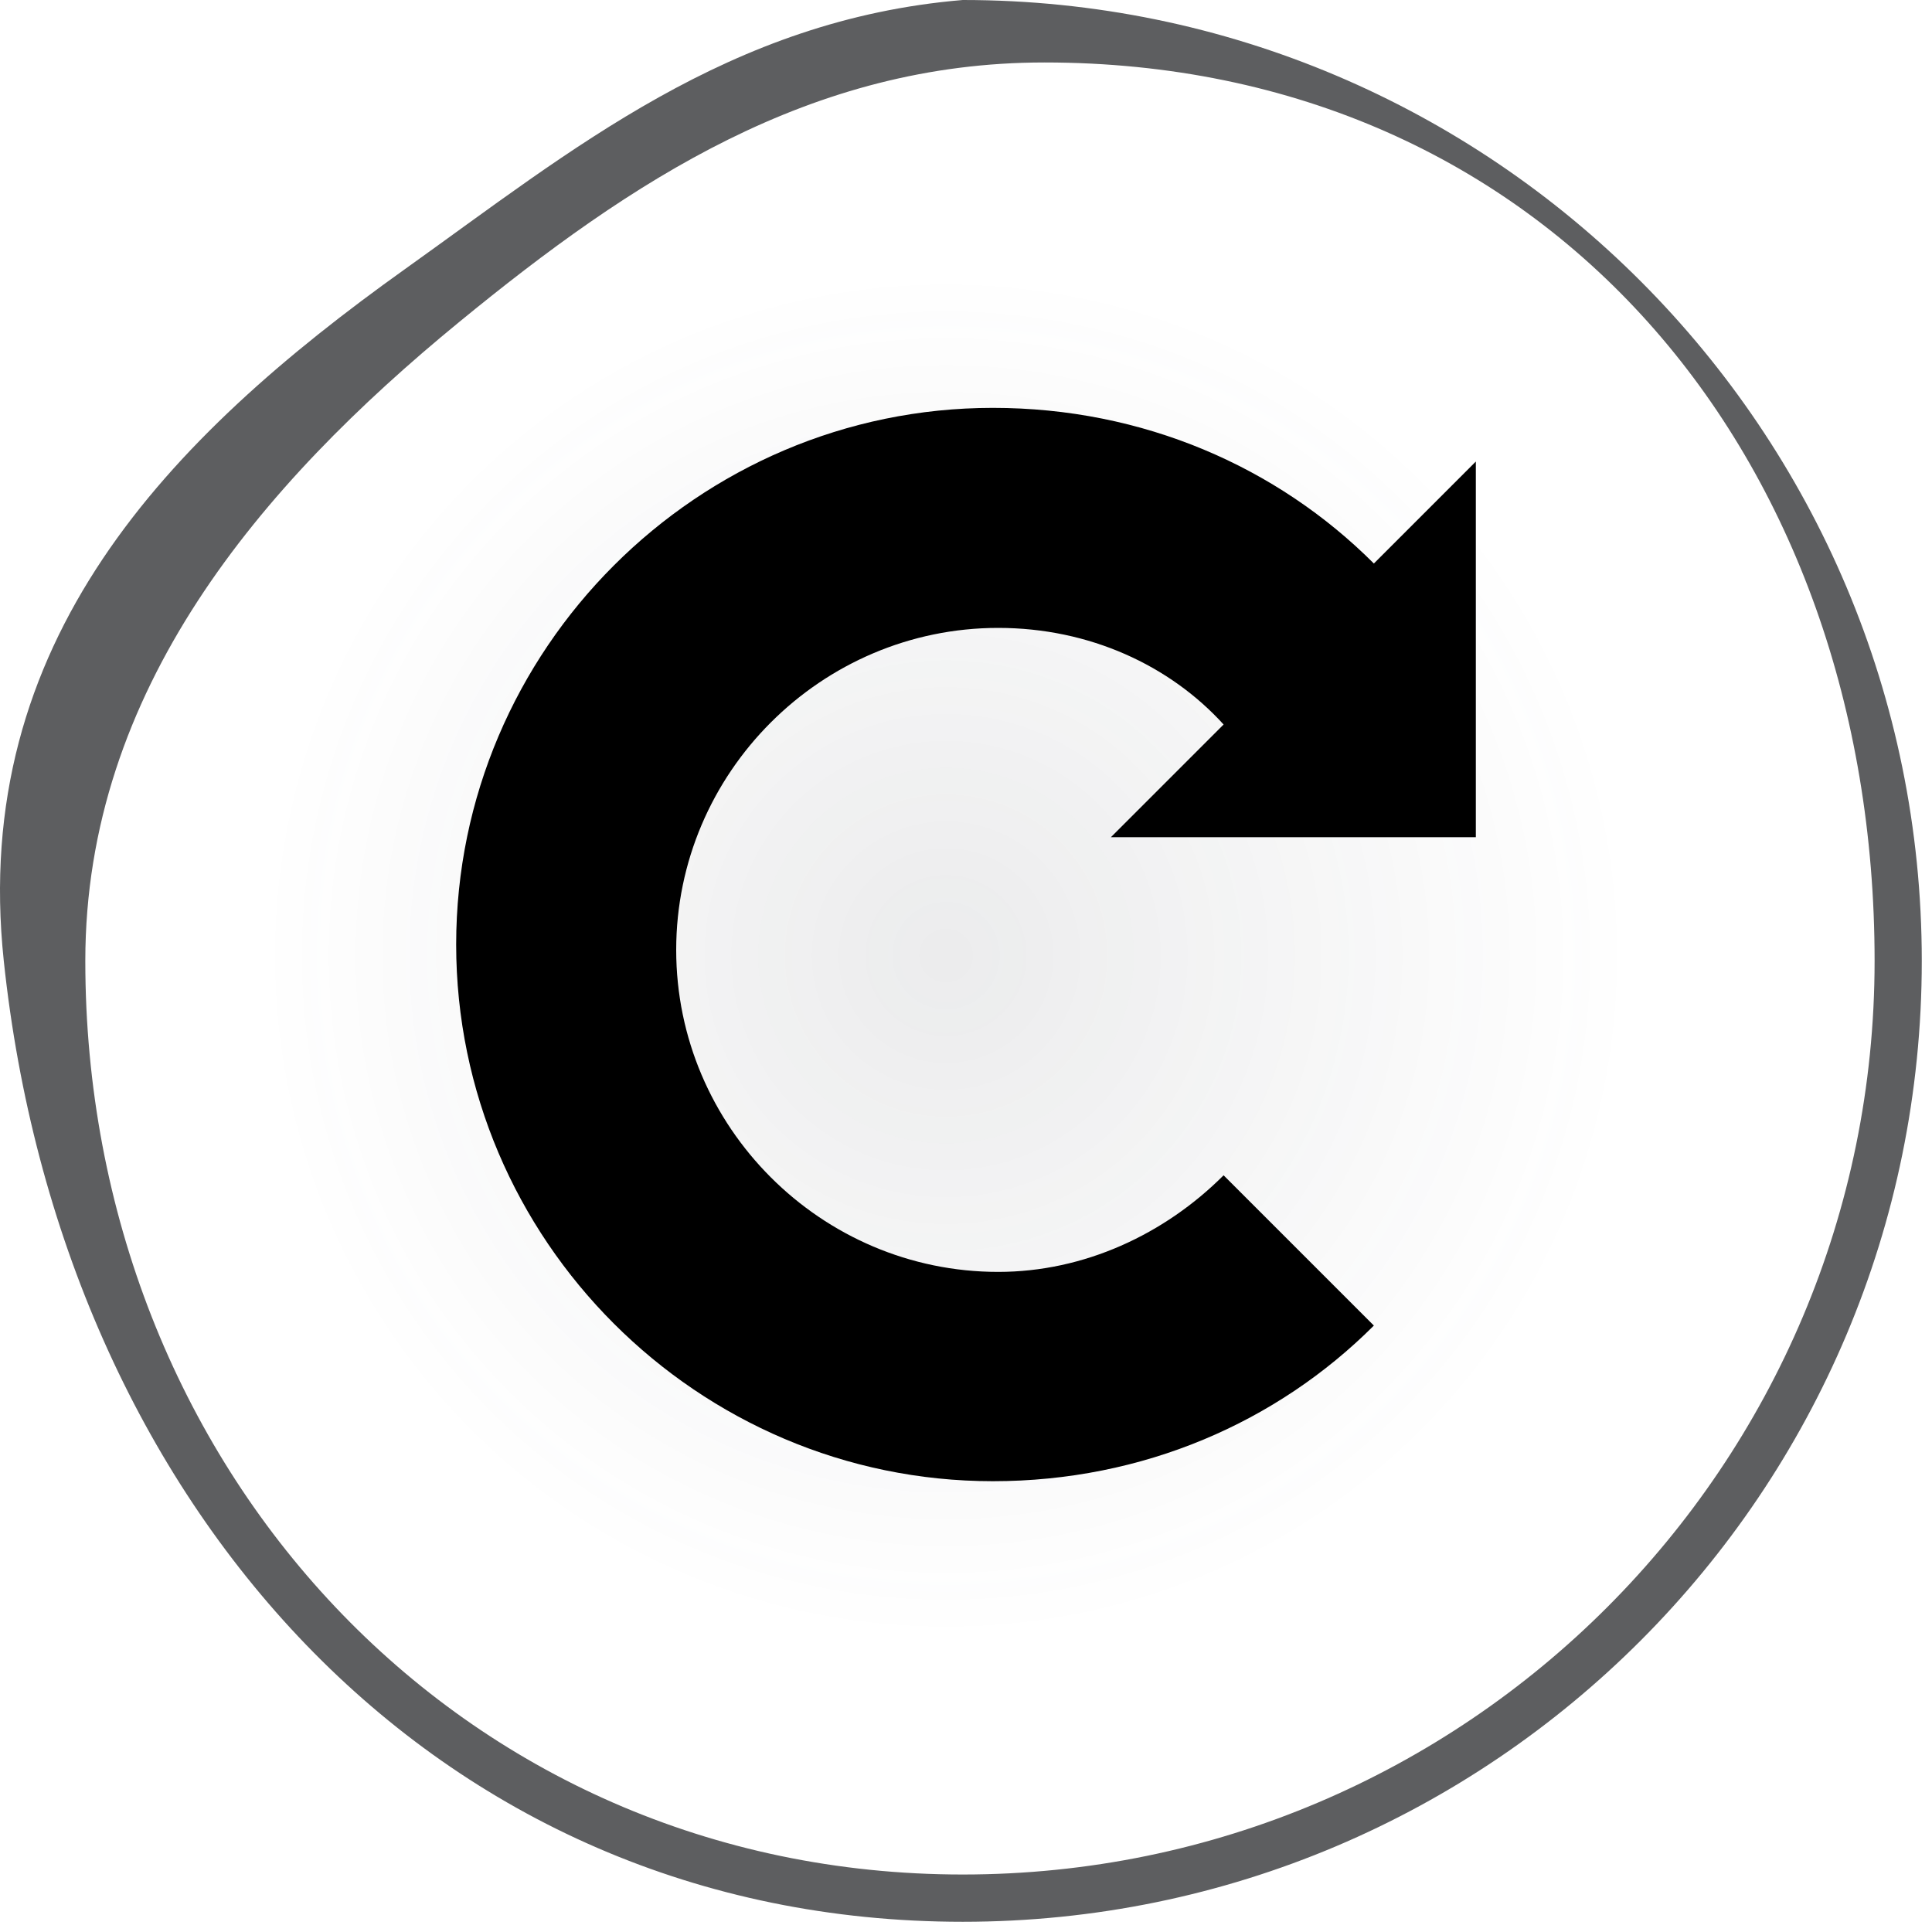
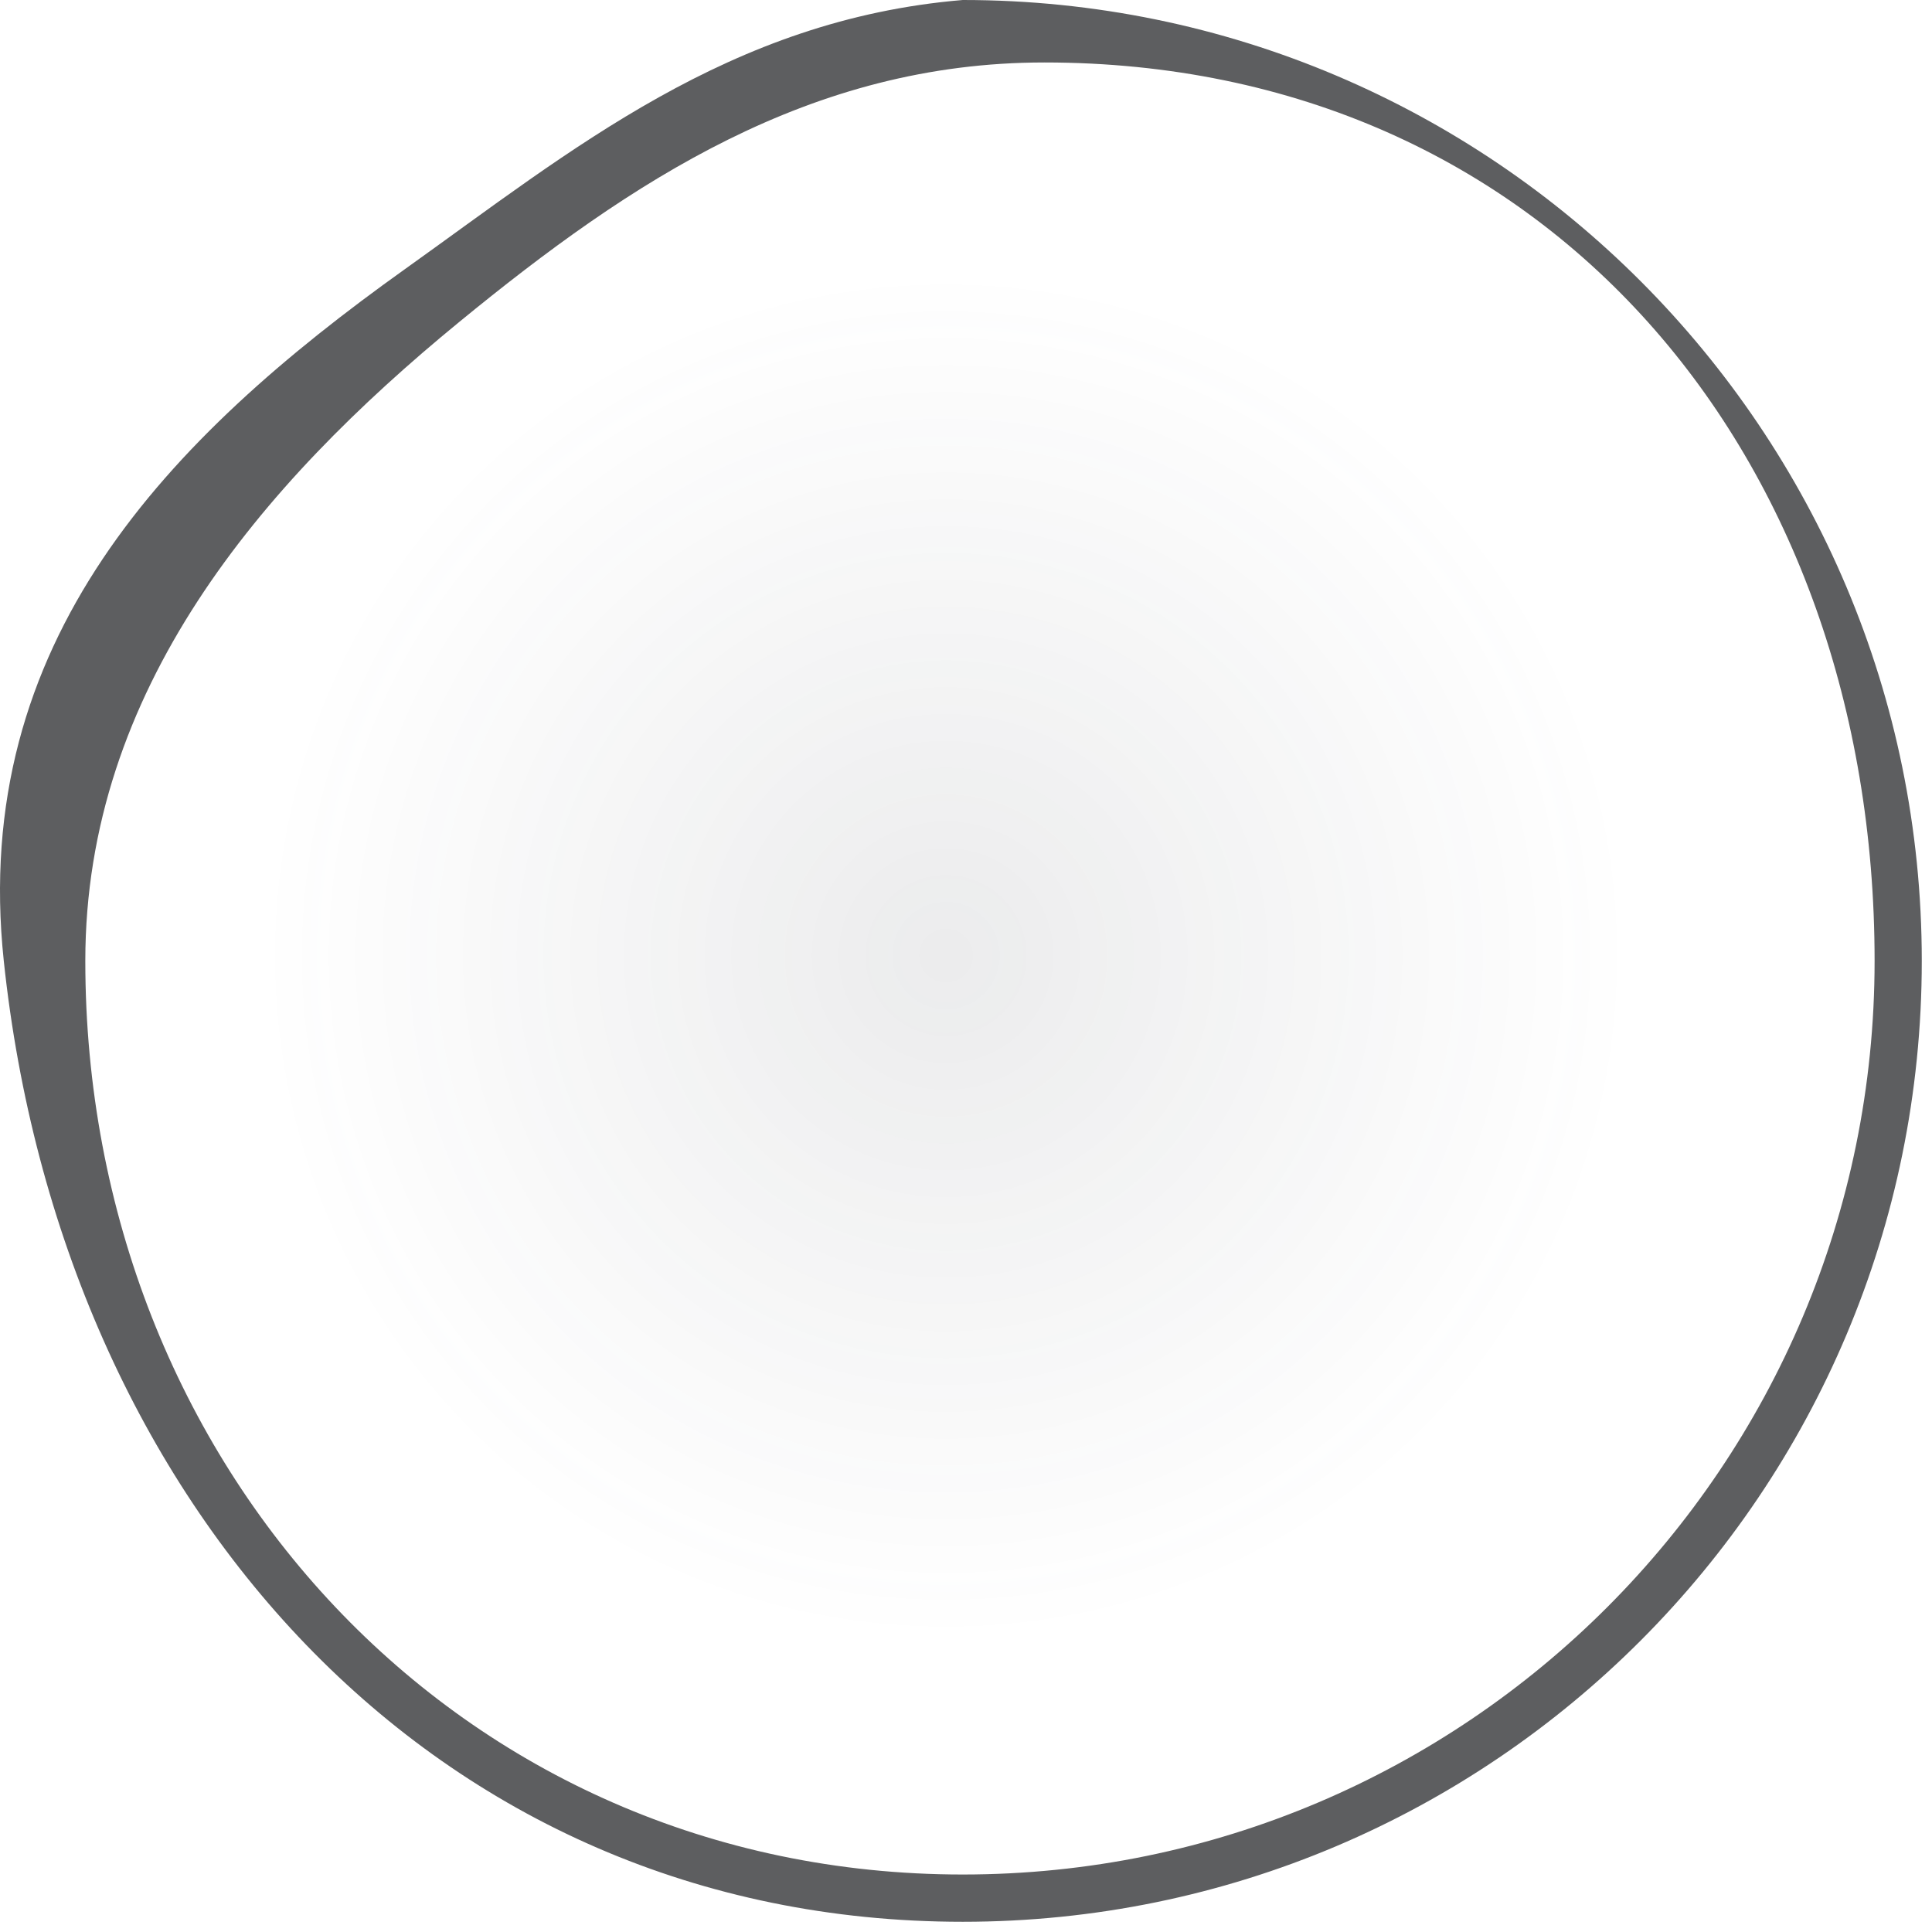
<svg xmlns="http://www.w3.org/2000/svg" width="45" height="45" viewBox="0 0 45 45" fill="none">
  <circle cx="22.146" cy="22.146" r="16.146" fill="url(#paint0_radial_458_685)" fill-opacity="0.2" />
  <path d="M44.762 22.381C44.762 34.742 34.761 44.762 22.425 44.762C10.089 44.762 1.428 35.026 0.088 22.381C-0.699 14.951 3.905 10.213 9.434 6.267C13.315 3.497 16.99 0.454 22.425 0C34.761 0 44.762 10.02 44.762 22.381ZM1.987 22.381C1.987 34.133 10.696 43.661 22.425 43.661C34.154 43.661 43.663 34.133 43.663 22.381C43.663 10.629 36.053 1.455 24.324 1.455C18.885 1.455 14.709 4.21 10.698 7.498C6.059 11.3 1.987 16.078 1.987 22.381Z" fill="#5D5E60" />
-   <path d="M34.375 19.375V10.75L32 13.125C29.75 10.875 26.625 9.5 23.125 9.5C16.25 9.5 10.625 15.125 10.625 22C10.625 28.875 16.25 34.5 23.125 34.5C26.625 34.5 29.75 33.125 32 30.875L28.5 27.375C27.125 28.75 25.25 29.625 23.25 29.625C19.125 29.625 15.75 26.25 15.75 22.125C15.75 18 19.125 14.625 23.25 14.625C25.375 14.625 27.25 15.5 28.5 16.875L25.875 19.5H34.375V19.375Z" fill="black" />
  <defs>
    <radialGradient id="paint0_radial_458_685" cx="0" cy="0" r="1" gradientUnits="userSpaceOnUse" gradientTransform="translate(22.035 22.258) rotate(90) scale(16.035)">
      <stop stop-color="#3B3E47" stop-opacity="0.5" />
      <stop offset="1" stop-color="#3B3E47" stop-opacity="0" />
    </radialGradient>
  </defs>
</svg>